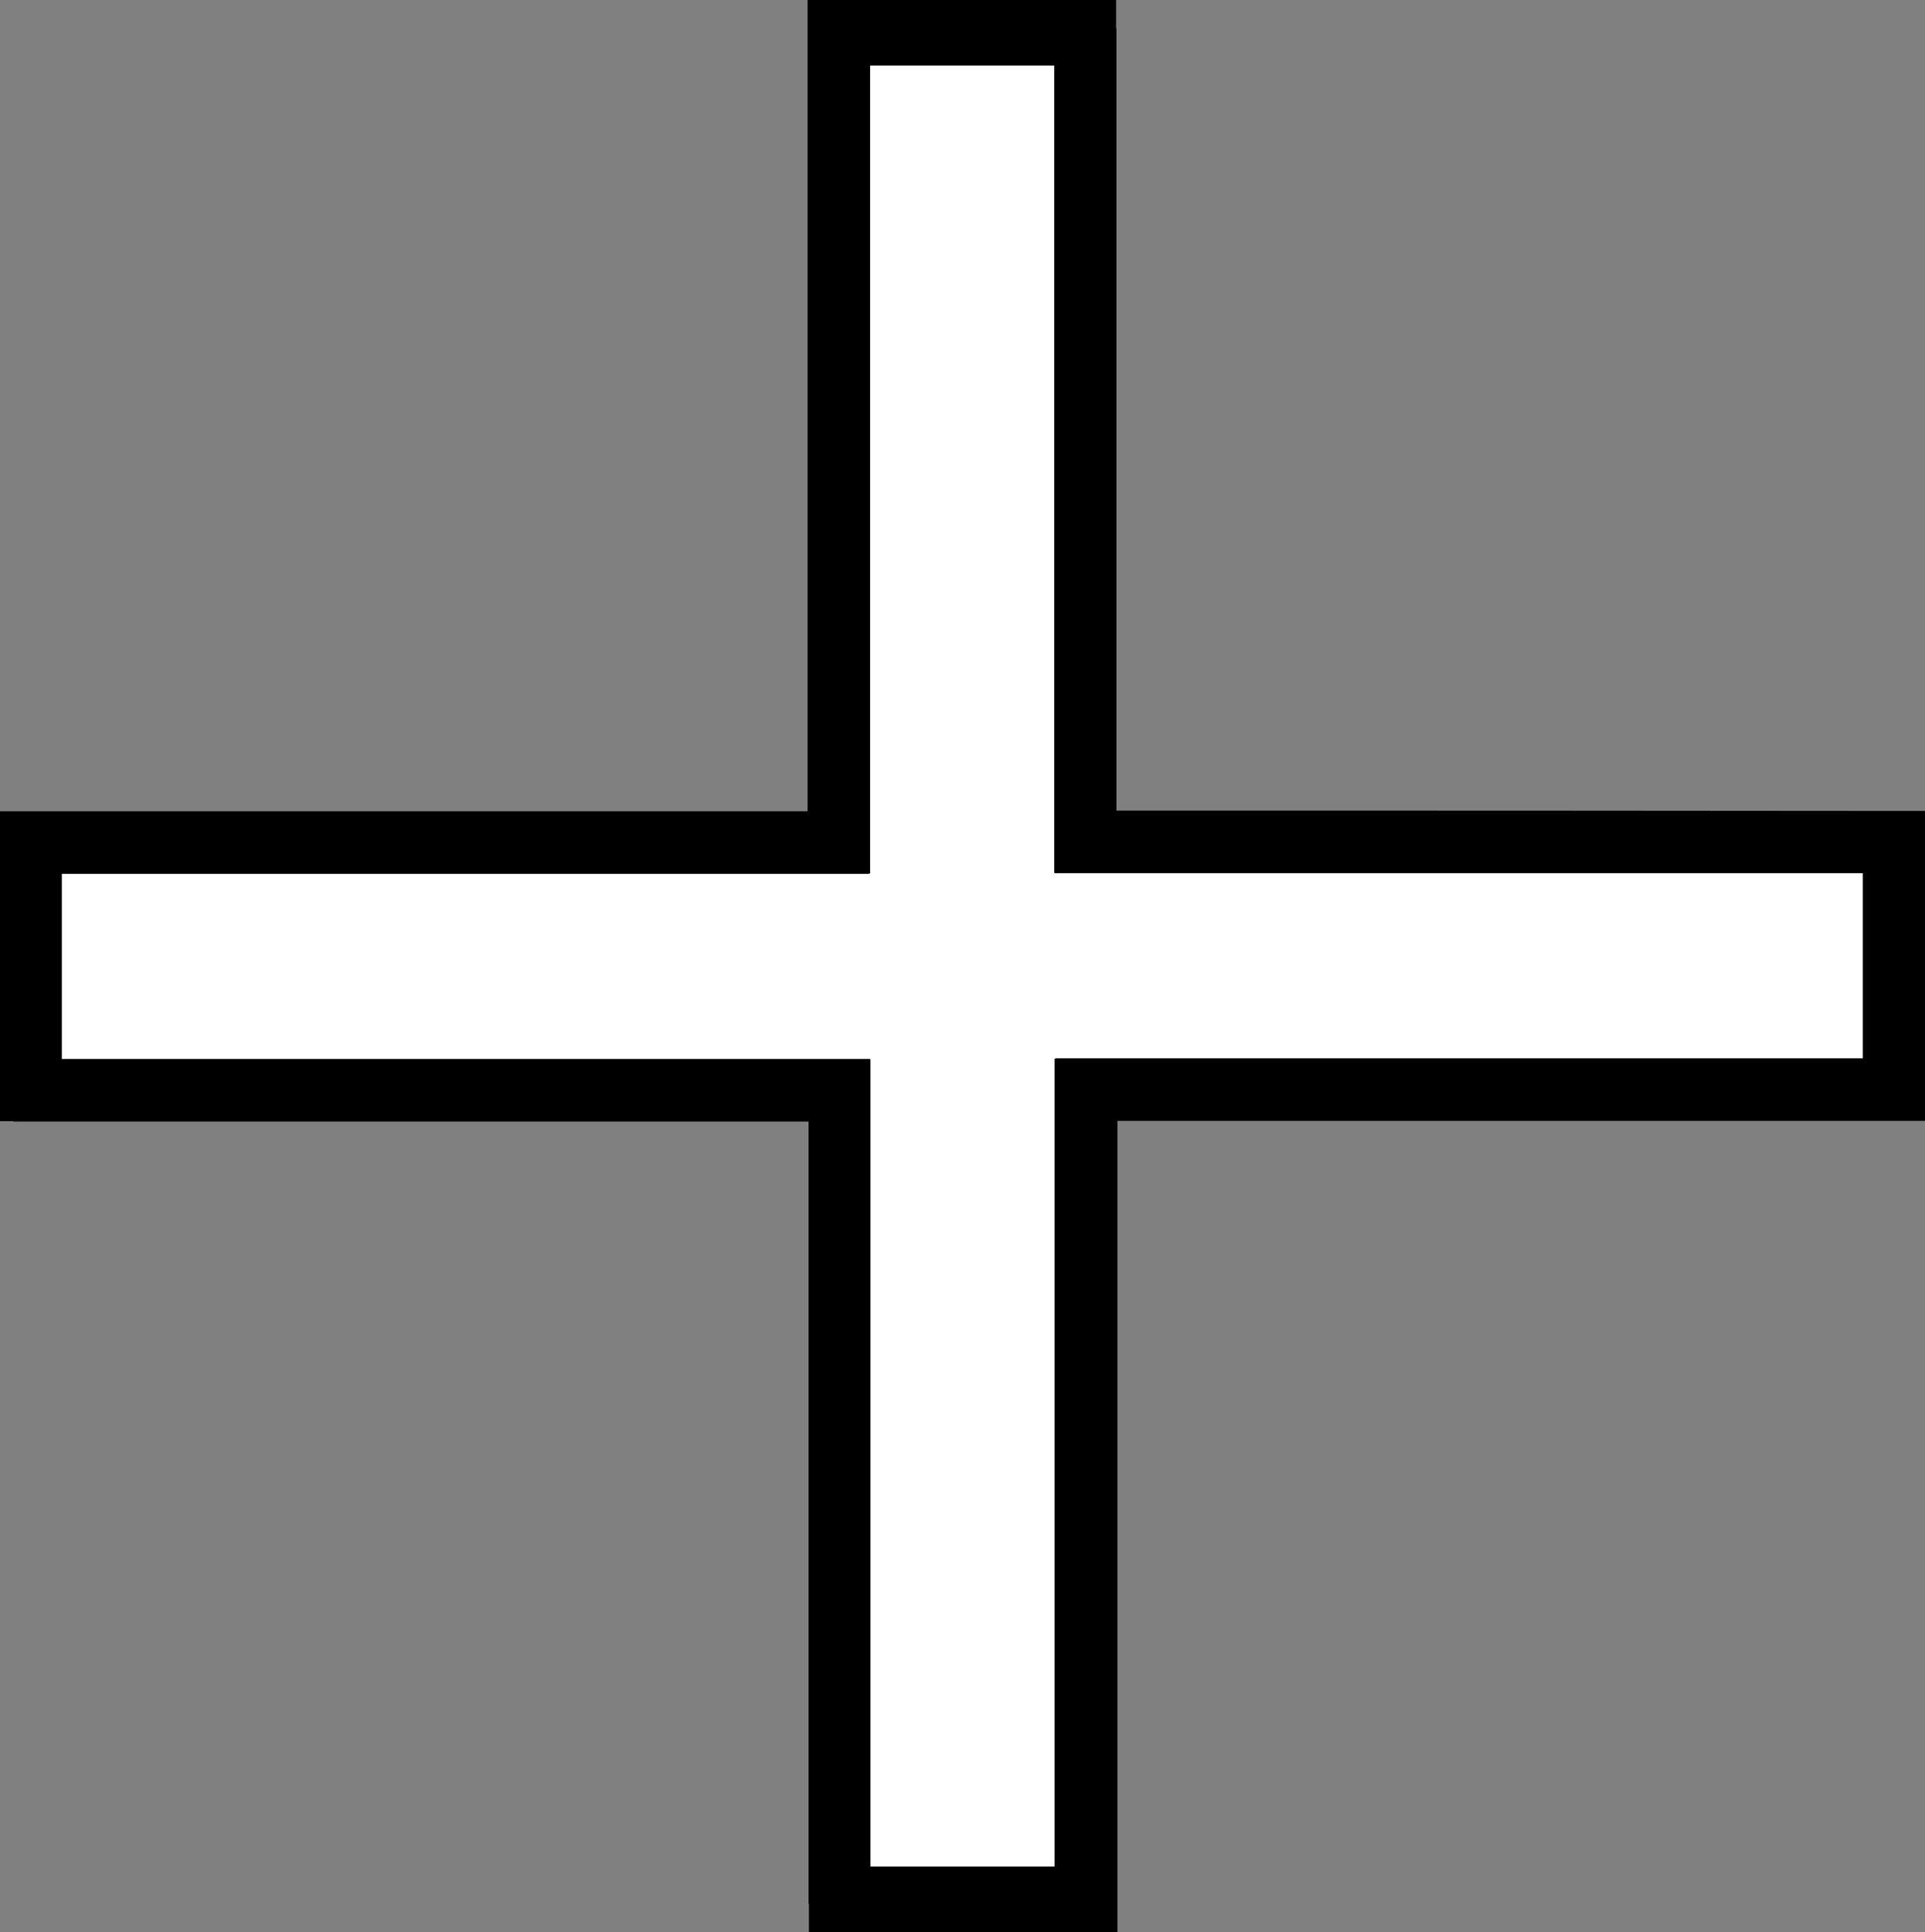
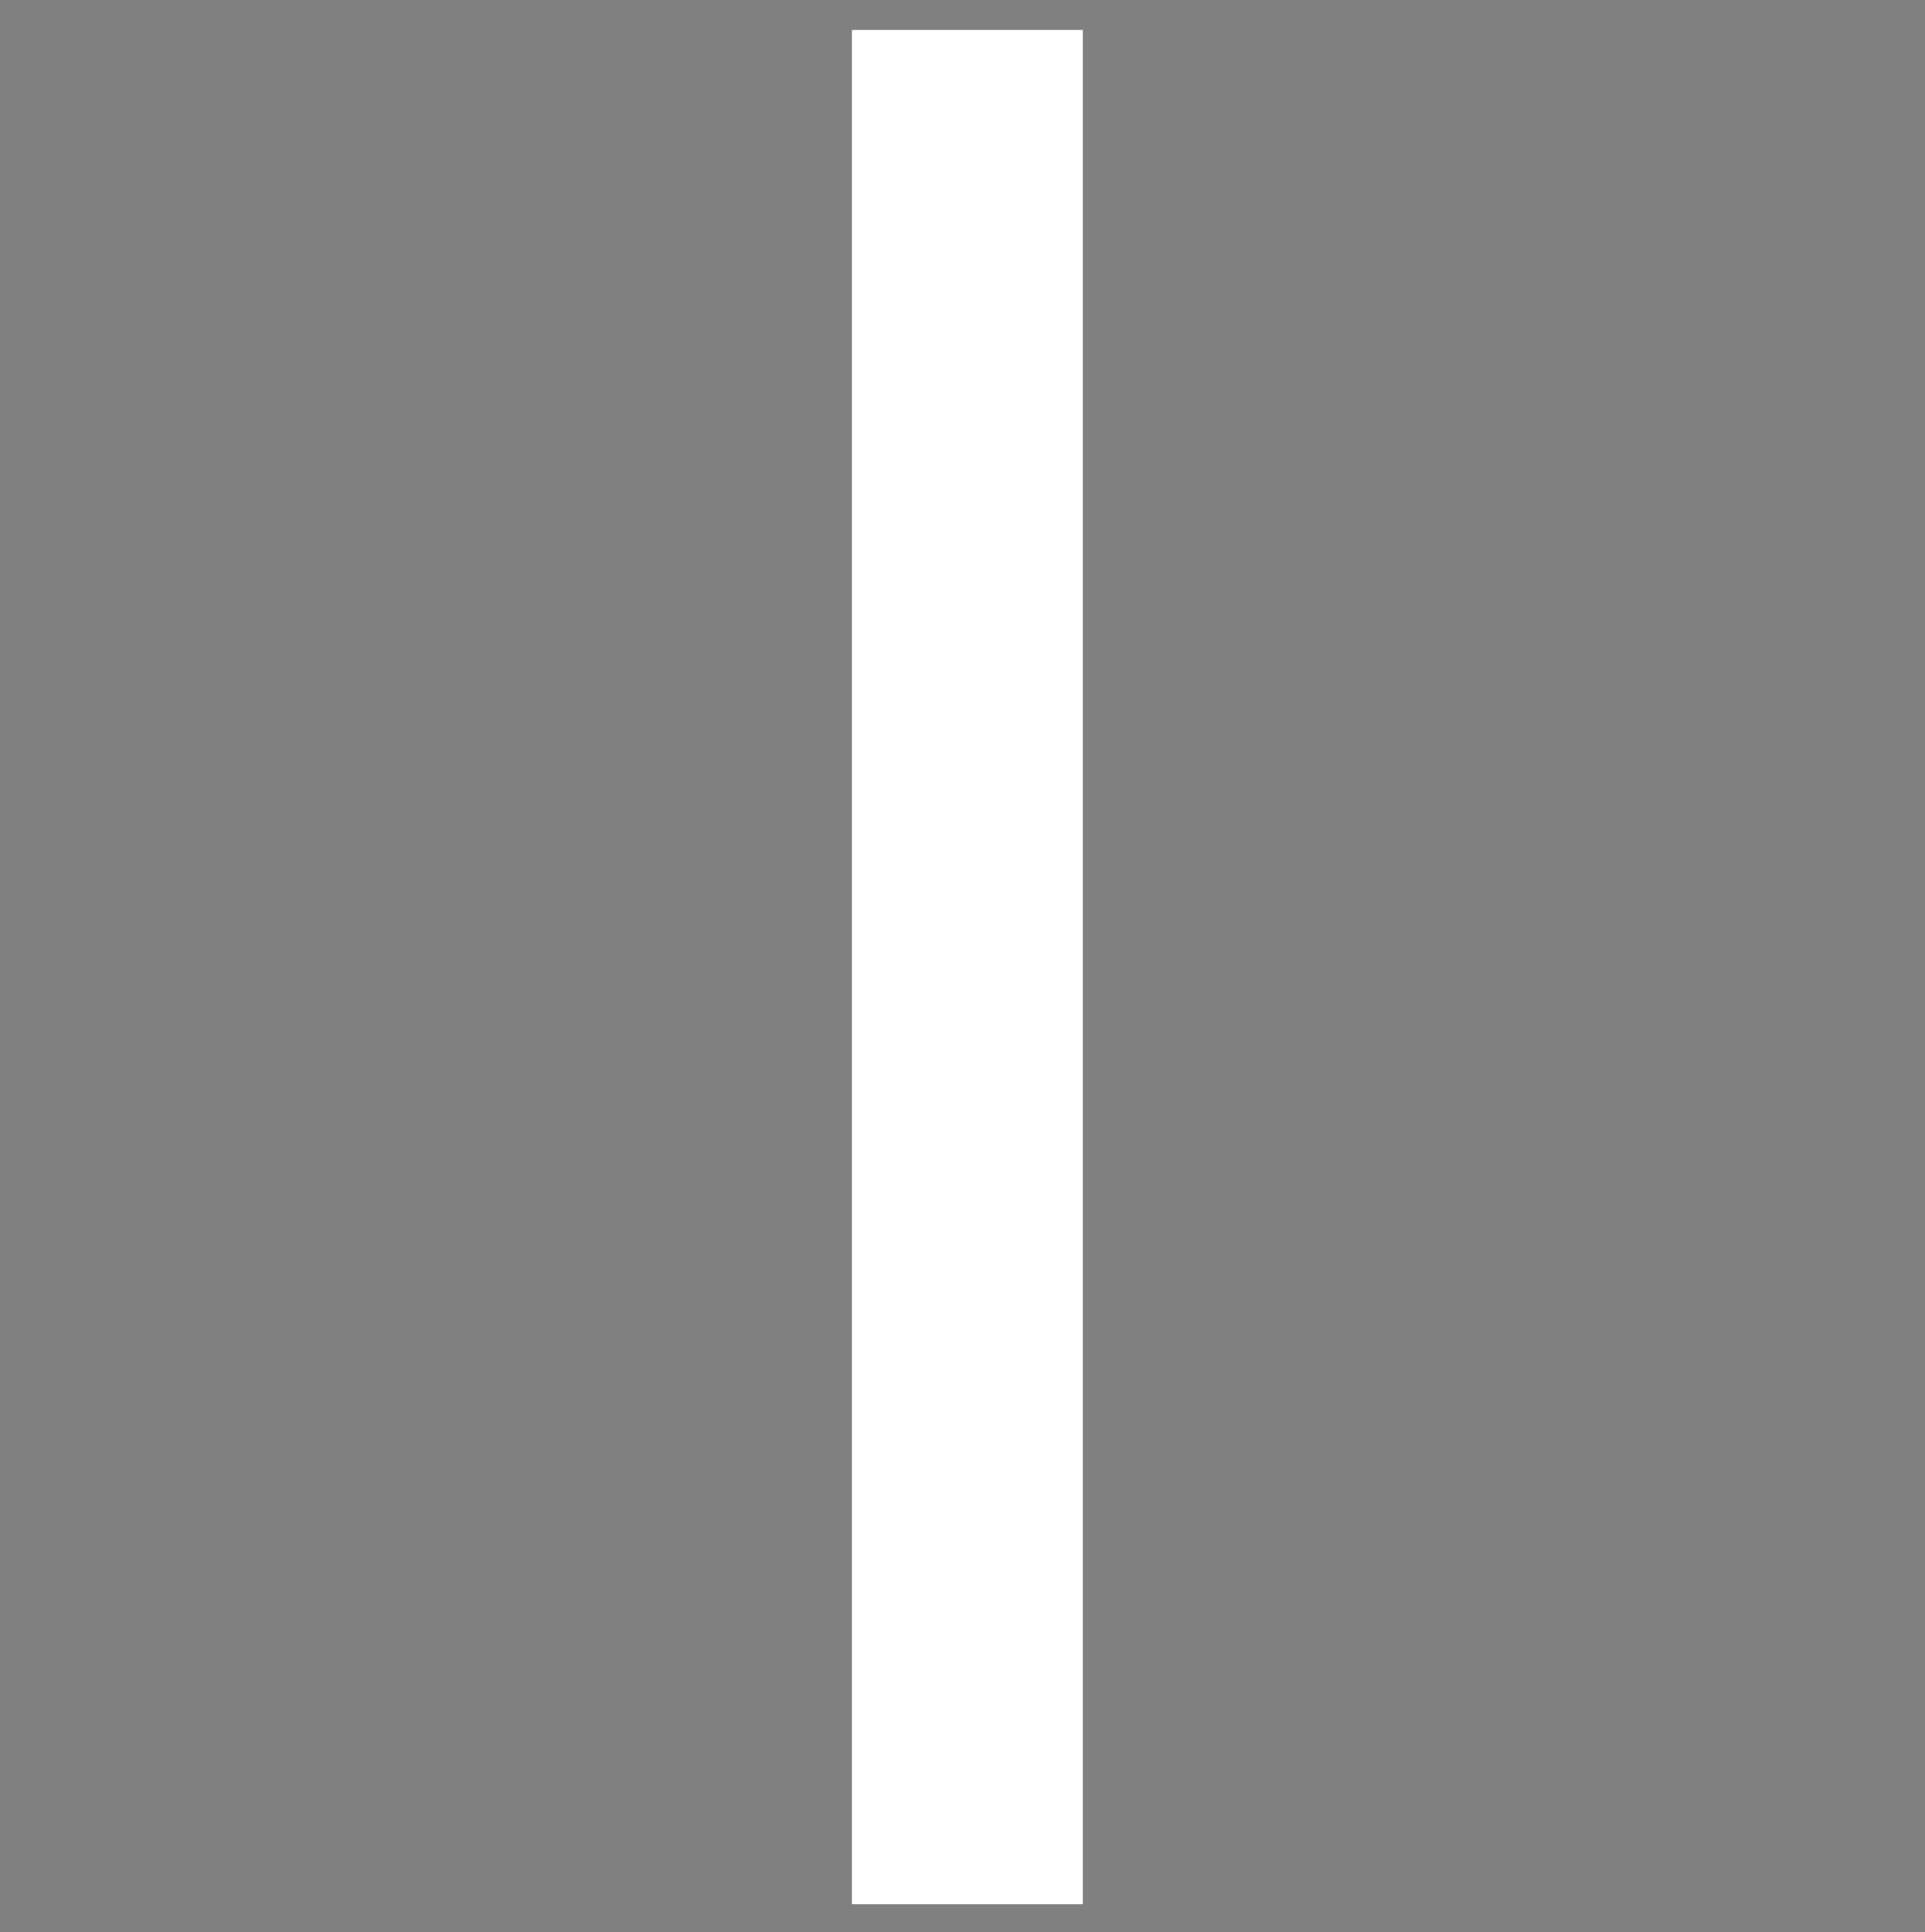
<svg xmlns="http://www.w3.org/2000/svg" version="1.1" id="Layer_1" x="0px" y="0px" viewBox="0 0 572.8 574.9" style="enable-background:new 0 0 572.8 574.9;" xml:space="preserve">
  <rect x="0" y="0" width="572.8" height="574.9" fill="#808080" stroke="none" />
  <style type="text/css">
	.st0{fill:#FFFFFF;}
</style>
  <rect x="253.5" y="8.9" class="st0" width="68.7" height="557.7" />
-   <rect x="252.1" y="8.9" transform="matrix(6.123234e-17 -1 1 6.123234e-17 -1.315 574.115)" class="st0" width="68.7" height="557.7" />
-   <path d="M568.8,241.3C568.8,241.3,568.8,241.2,568.8,241.3c-78.9-0.1-157.4-0.1-236.6-0.1c0-77.9,0-155.3,0-232.8c0,0-0.1,0-0.1,0  c0-2.8,0-5.7,0-8.5c-30.8,0-61,0-91.8,0c0,80.6,0,160.8,0,241.5c-80.4,0-160.3,0-240.3,0c0,30.9,0,61.4,0,92.2c1.3,0,2.7,0,4,0  c0,0,0,0.1,0,0.1c78.9,0,157.4,0,236.6,0c0,77.9,0,155.3,0,232.8c0,0,0.1,0,0.1,0c0,2.8,0,5.7,0,8.5c30.8,0,61,0,91.8,0  c0-80.6,0-160.8,0-241.5c80.4,0,160.3,0,240.3,0c0-30.9,0-61.4,0-92.2C571.5,241.3,570.1,241.3,568.8,241.3z M313.8,315  c0,80.3,0,160.3,0,240.4c-18.3,0-36.3,0-54.8,0c0-79.9,0-159.8,0-240.2c0,0-0.1,0-0.1,0c0,0,0-0.1,0-0.1c-80.5,0-160.2,0-240.5,0  c0-18.5,0-36.6,0-55.1c79.9,0,159.8,0,240.2,0c0,0,0-0.1,0-0.1c0.1,0,0.2,0,0.3,0c0-80.3,0-160.3,0-240.4c18.3,0,36.3,0,54.8,0  c0,79.9,0,159.8,0,240.2c0,0,0.1,0,0.1,0c0,0,0,0.1,0,0.1c80.5,0,160.2,0,240.5,0c0,18.5,0,36.6,0,55.1c-79.9,0-159.8,0-240.2,0  c0,0,0,0.1,0,0.1C314,315,313.9,315,313.8,315z" />
</svg>